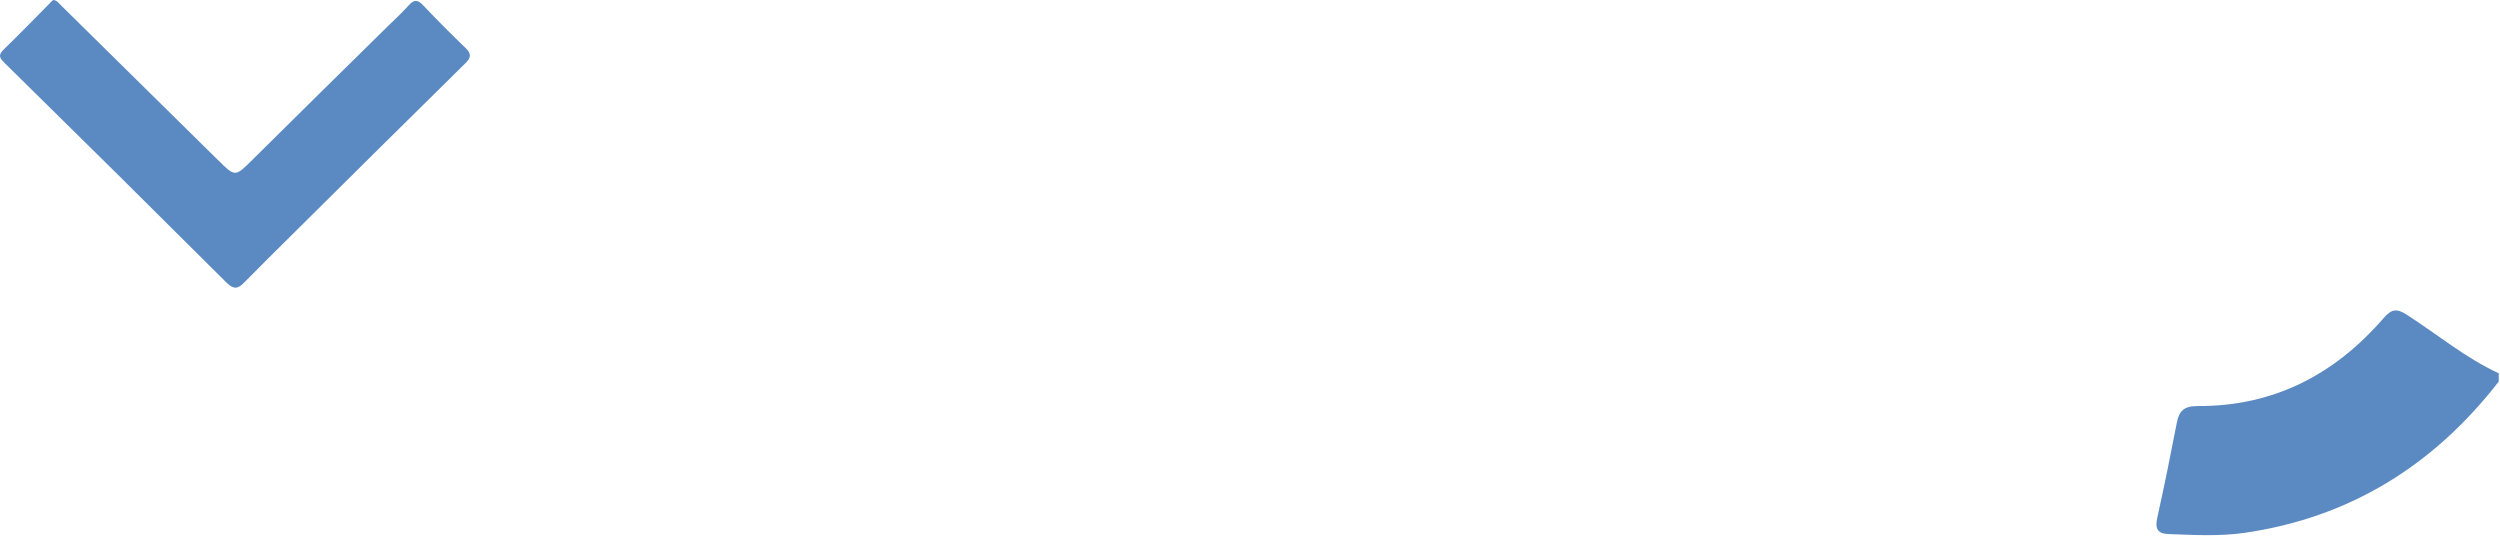
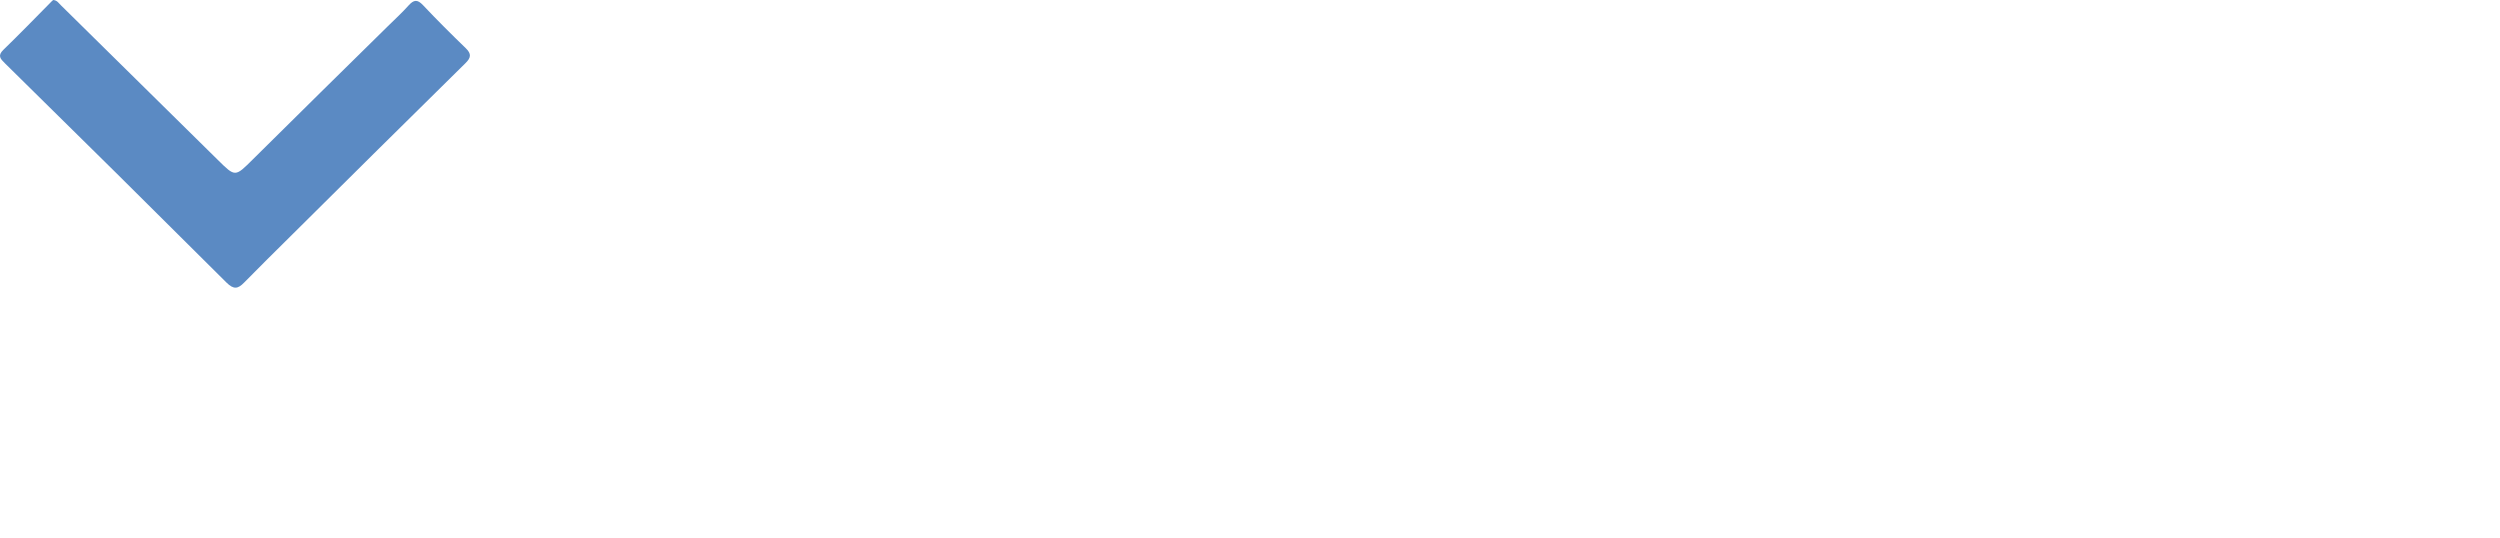
<svg xmlns="http://www.w3.org/2000/svg" width="604" height="130" viewBox="0 0 604 130" fill="none">
  <path d="M12.846 0C13.841 0.075 14.191 0.794 14.723 1.282C27.34 13.697 39.951 26.125 52.556 38.565C56.874 42.831 56.761 42.8 61.142 38.452C71.932 27.73 82.796 17.084 93.624 6.412C95.332 4.729 97.109 3.109 98.705 1.326C99.957 -0.056 100.821 -0.219 102.198 1.245C105.552 4.804 109.032 8.263 112.549 11.666C113.938 13.018 113.801 13.937 112.468 15.251C98.282 29.221 84.134 43.219 70.023 57.244C66.331 60.903 62.632 64.556 58.989 68.266C57.494 69.792 56.486 70.017 54.715 68.266C36.937 50.538 19.092 32.877 1.18 15.282C0.091 14.206 -0.647 13.456 0.823 12.029C4.641 8.332 8.334 4.523 12.089 0.726C12.314 0.457 12.627 0.2 12.846 0Z" fill="#5B8AC3" />
-   <path d="M603.687 92.199C588.007 112.399 567.807 125.019 542.327 128.729C536.197 129.619 530.037 129.249 523.877 129.029C521.187 128.939 520.627 127.629 521.207 125.029C522.907 117.419 524.437 109.759 525.927 102.099C526.477 99.229 527.717 98.099 530.927 98.099C549.227 98.209 564.017 90.549 575.837 76.899C577.777 74.659 578.997 74.429 581.517 76.059C588.877 80.809 595.677 86.469 603.697 90.199L603.687 92.199Z" fill="#5B8AC3" />
</svg>